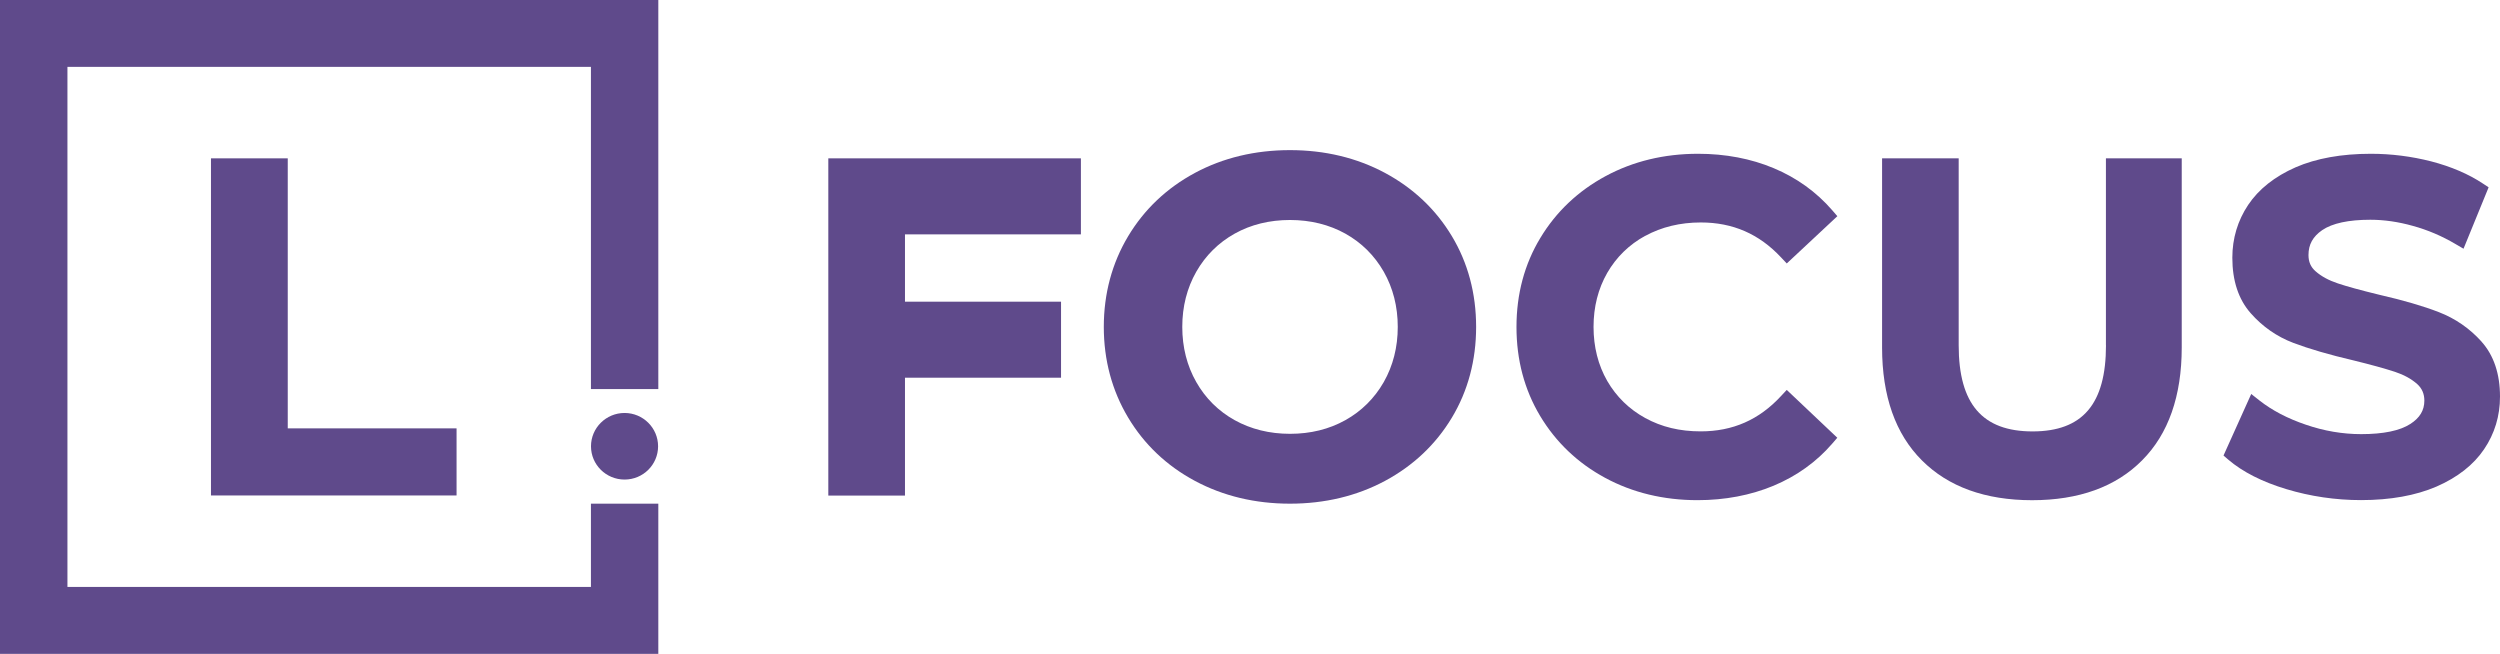
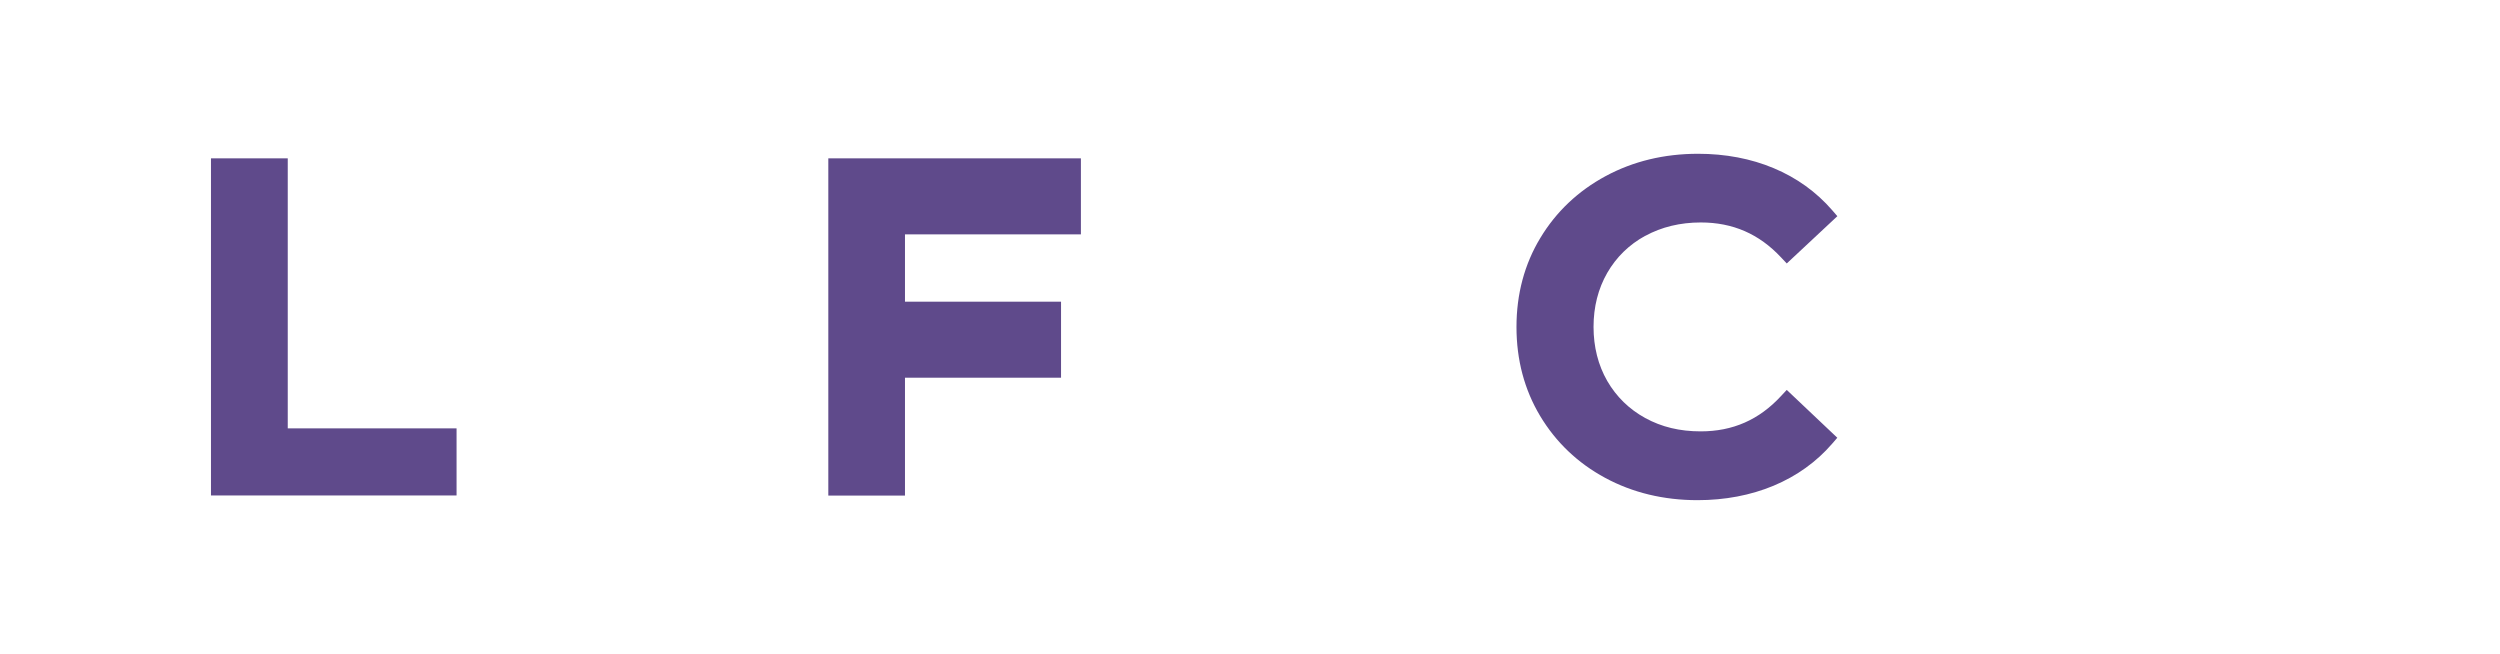
<svg xmlns="http://www.w3.org/2000/svg" width="260" height="68" viewBox="0 0 260 68" fill="none">
-   <path d="M0 0V68H44.464H68.465V52.382H61.457V61.04H44.464H7.014V6.954H44.464H61.457V40.464H68.465V0H44.464H0Z" fill="#5F4A8B" />
-   <path d="M61.463 46.415C61.463 48.324 63.026 49.874 64.955 49.874C66.885 49.874 68.441 48.324 68.441 46.415C68.441 44.506 66.879 42.949 64.955 42.949C63.031 42.949 61.463 44.5 61.463 46.415Z" fill="#5F4A8B" />
  <path d="M21.941 16.468V51.528H47.482V44.55H29.926V16.468H21.941Z" fill="#5F4A8B" />
  <path d="M86.145 51.54H94.118V39.281H110.348V31.375H94.118V24.374H112.414V16.468H86.145V51.54Z" fill="#5F4A8B" />
  <path d="M171.103 24.534C172.801 23.605 174.749 23.136 176.88 23.136C180.212 23.136 182.941 24.322 185.231 26.771L185.823 27.4L191.085 22.484L190.547 21.861C188.895 19.958 186.853 18.489 184.468 17.491C182.1 16.498 179.449 15.993 176.596 15.993C173.074 15.993 169.842 16.774 166.989 18.313C164.124 19.858 161.839 22.02 160.2 24.739C158.548 27.465 157.714 30.578 157.714 34.002C157.714 37.426 158.537 40.522 160.17 43.253C161.81 45.99 164.083 48.158 166.936 49.697C169.783 51.236 173.015 52.017 176.542 52.017C179.395 52.017 182.053 51.511 184.444 50.519C186.847 49.514 188.901 48.046 190.547 46.143L191.079 45.526L185.823 40.551L185.225 41.191C182.941 43.664 180.206 44.862 176.874 44.862C174.701 44.862 172.807 44.41 171.097 43.47C169.428 42.554 168.102 41.256 167.155 39.623C166.208 37.973 165.728 36.075 165.728 33.996C165.728 31.917 166.208 30.026 167.155 28.375C168.102 26.736 169.428 25.444 171.097 24.528L171.103 24.534Z" fill="#5F4A8B" />
-   <path d="M219.022 35.91C219.022 42.018 216.595 44.867 211.386 44.867C206.177 44.867 203.703 42.024 203.703 35.91V16.468H195.736V36.145C195.736 41.19 197.127 45.137 199.874 47.874C202.614 50.623 206.473 52.021 211.339 52.021C216.204 52.021 220.052 50.629 222.78 47.874C225.515 45.132 226.9 41.184 226.9 36.145V16.468H219.016V35.91H219.022Z" fill="#5F4A8B" />
-   <path d="M258.076 35.523C256.851 34.161 255.359 33.127 253.643 32.463C252.009 31.829 249.955 31.23 247.392 30.642C245.469 30.172 244.119 29.802 243.136 29.473C242.195 29.162 241.414 28.739 240.822 28.216C240.319 27.776 240.082 27.235 240.082 26.525C240.082 25.426 240.538 24.604 241.509 23.934C242.562 23.218 244.249 22.854 246.516 22.854C247.937 22.854 249.422 23.065 250.944 23.494C252.465 23.911 253.945 24.539 255.341 25.362L256.206 25.867L258.816 19.482L258.23 19.095C256.727 18.096 254.909 17.321 252.832 16.78C250.784 16.258 248.677 15.993 246.569 15.993C243.521 15.993 240.887 16.469 238.75 17.397C236.572 18.354 234.909 19.67 233.814 21.303C232.719 22.942 232.163 24.792 232.163 26.807C232.163 29.203 232.808 31.147 234.08 32.581C235.306 33.973 236.791 35.006 238.502 35.658C240.13 36.275 242.26 36.898 244.823 37.497C246.611 37.937 248.043 38.331 249.079 38.672C250.014 38.983 250.772 39.4 251.388 39.94C251.891 40.398 252.133 40.962 252.133 41.667C252.133 42.672 251.66 43.465 250.671 44.093C249.594 44.792 247.878 45.15 245.557 45.15C243.634 45.15 241.704 44.821 239.81 44.169C237.916 43.529 236.3 42.683 234.998 41.661L234.128 40.974L231.245 47.376L231.73 47.794C233.234 49.08 235.27 50.114 237.786 50.871C240.278 51.623 242.888 52.011 245.551 52.011C248.594 52.011 251.228 51.535 253.388 50.607C255.584 49.65 257.253 48.34 258.342 46.724C259.443 45.103 260 43.259 260 41.25C260 38.883 259.355 36.956 258.076 35.529V35.523Z" fill="#5F4A8B" />
-   <path d="M144.035 17.98C141.105 16.412 137.784 15.613 134.156 15.613C130.528 15.613 127.201 16.412 124.277 17.98C121.335 19.56 118.997 21.78 117.322 24.576C115.647 27.378 114.795 30.544 114.795 33.998C114.795 37.451 115.647 40.617 117.322 43.419C118.997 46.221 121.335 48.441 124.277 50.015C127.207 51.583 130.528 52.382 134.156 52.382C137.784 52.382 141.105 51.583 144.035 50.015C146.971 48.441 149.315 46.227 150.99 43.443C152.665 40.658 153.517 37.481 153.517 33.998C153.517 30.514 152.665 27.337 150.99 24.553C149.315 21.768 146.977 19.56 144.035 17.98ZM145.367 33.998C145.367 36.112 144.875 38.039 143.911 39.736C142.946 41.422 141.602 42.755 139.921 43.695C138.228 44.641 136.293 45.117 134.162 45.117C132.031 45.117 130.096 44.635 128.403 43.695C126.716 42.755 125.372 41.422 124.413 39.736C123.449 38.044 122.957 36.112 122.957 33.998C122.957 31.883 123.449 29.956 124.413 28.259C125.378 26.573 126.722 25.24 128.403 24.3C130.096 23.354 132.031 22.879 134.162 22.879C136.293 22.879 138.228 23.36 139.921 24.3C141.602 25.24 142.946 26.573 143.911 28.259C144.875 29.956 145.367 31.883 145.367 33.998Z" fill="#5F4A8B" />
</svg>